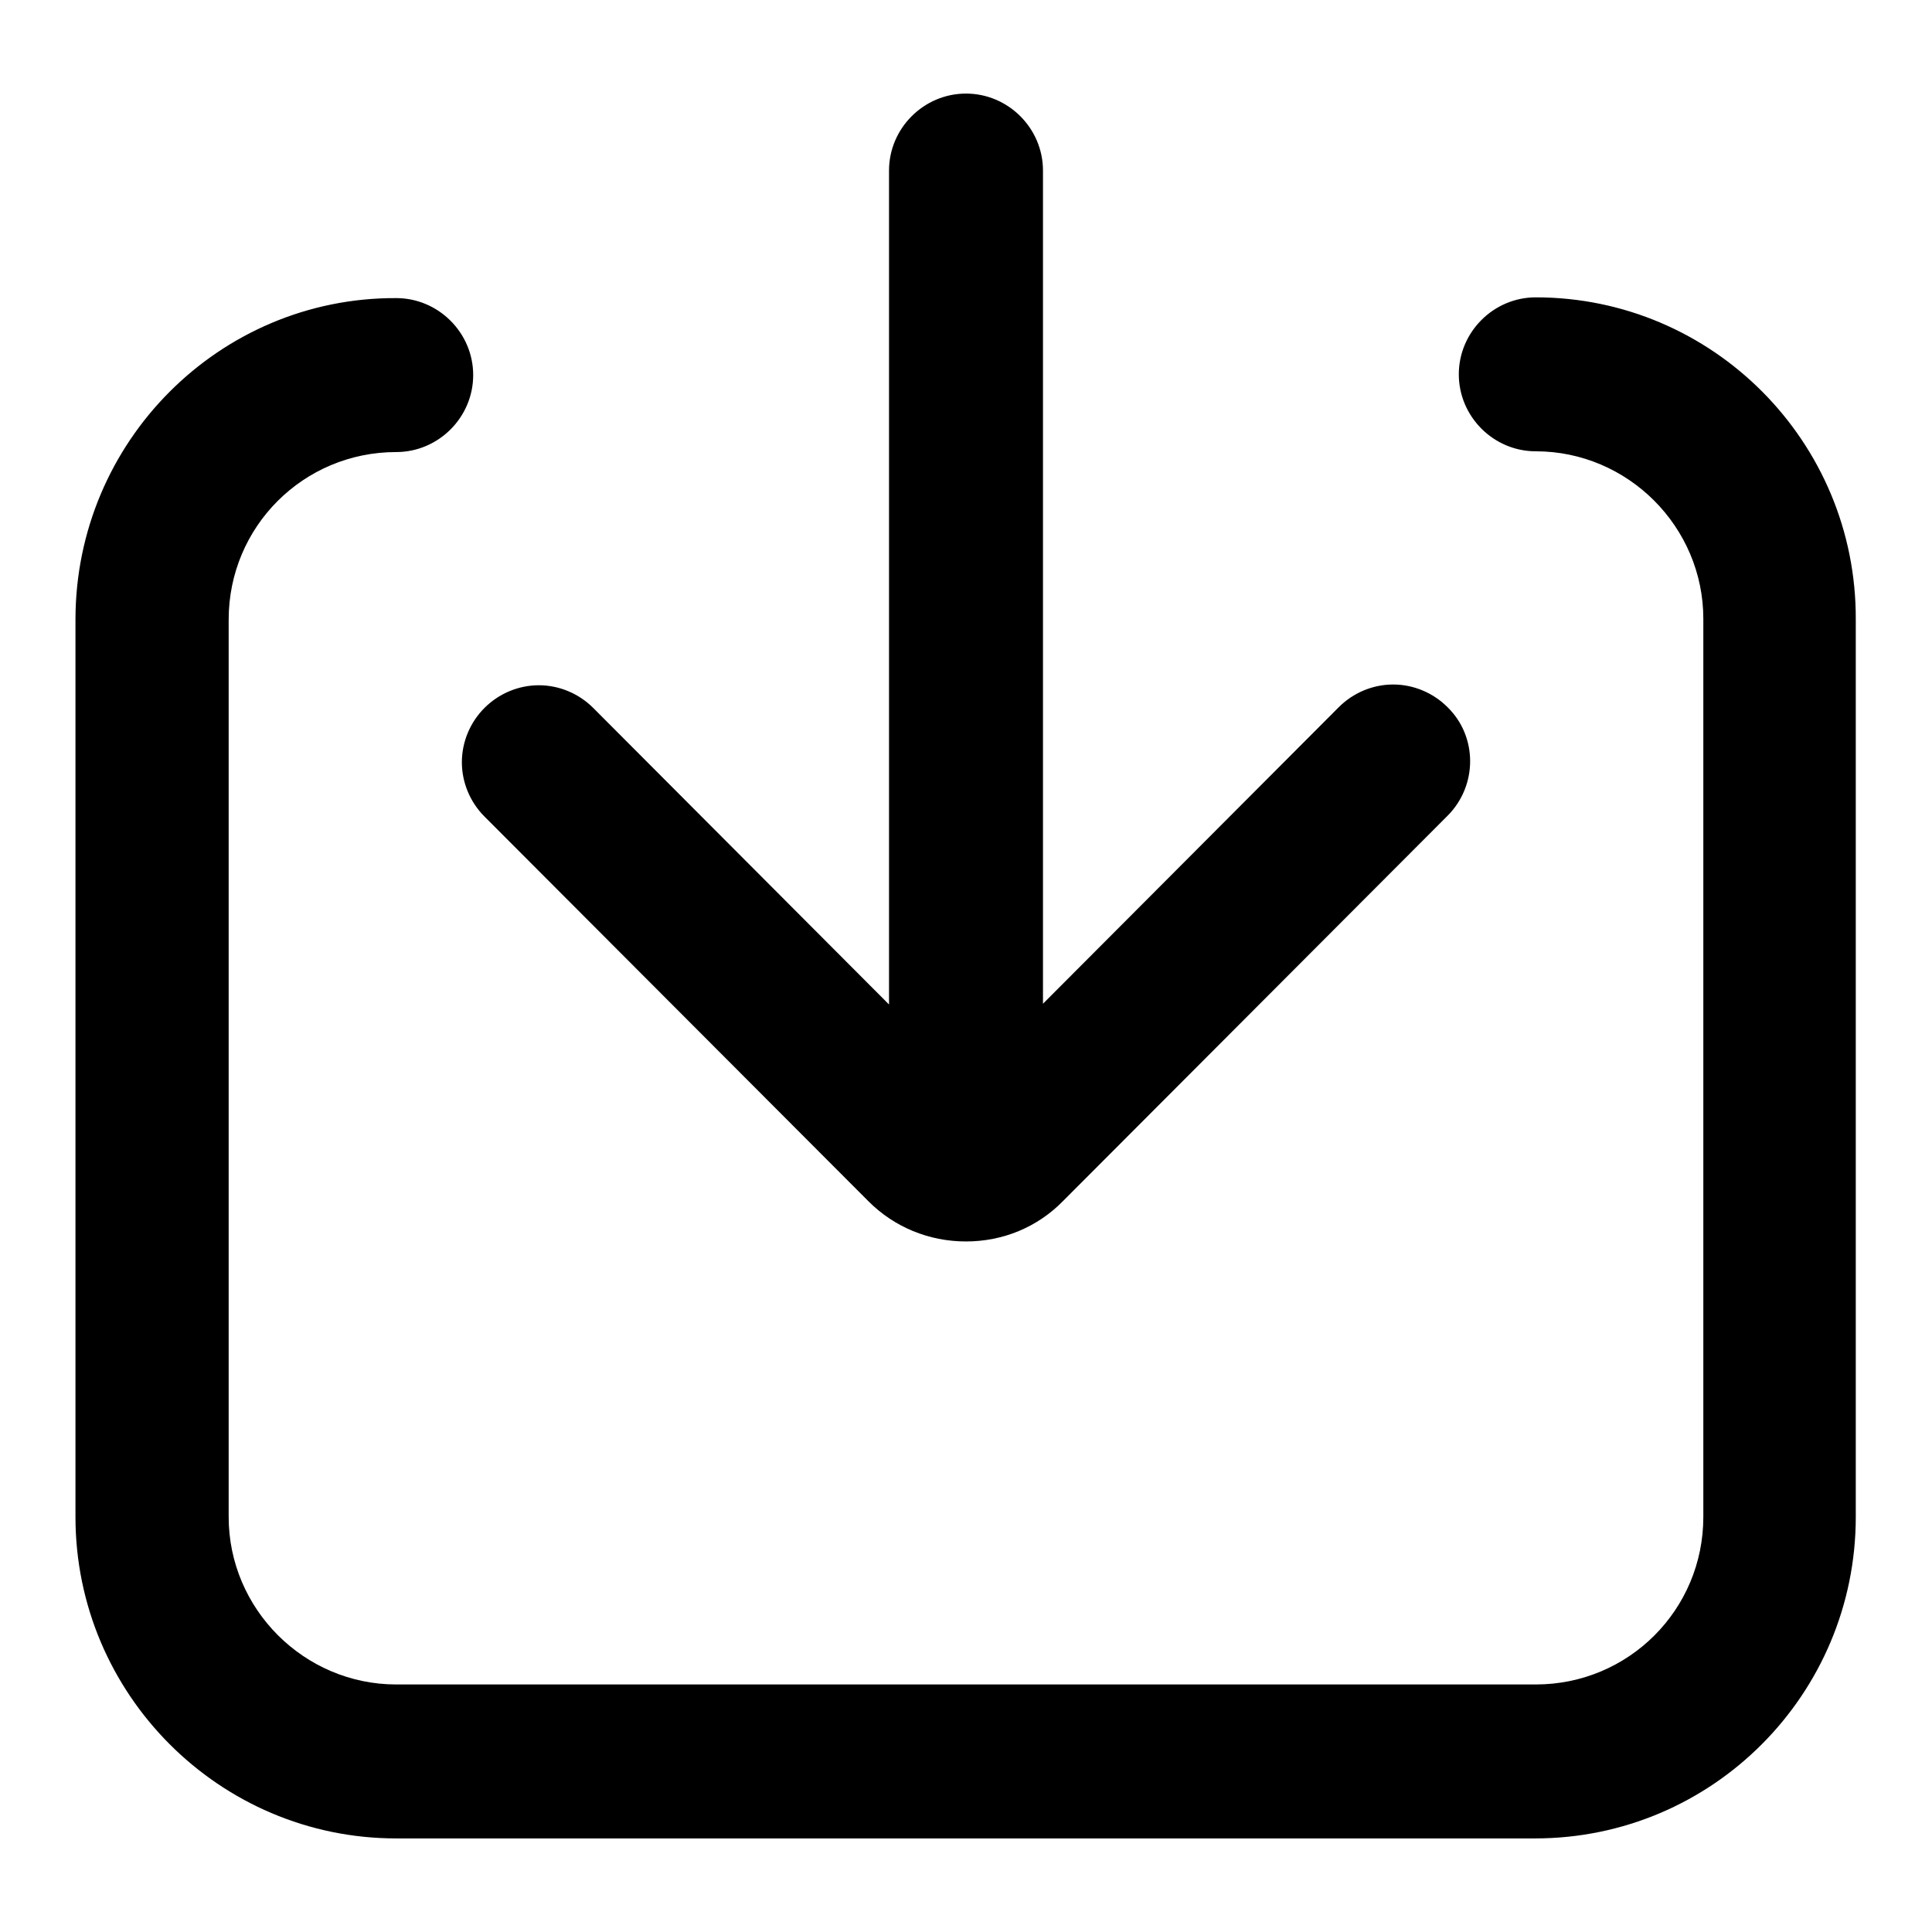
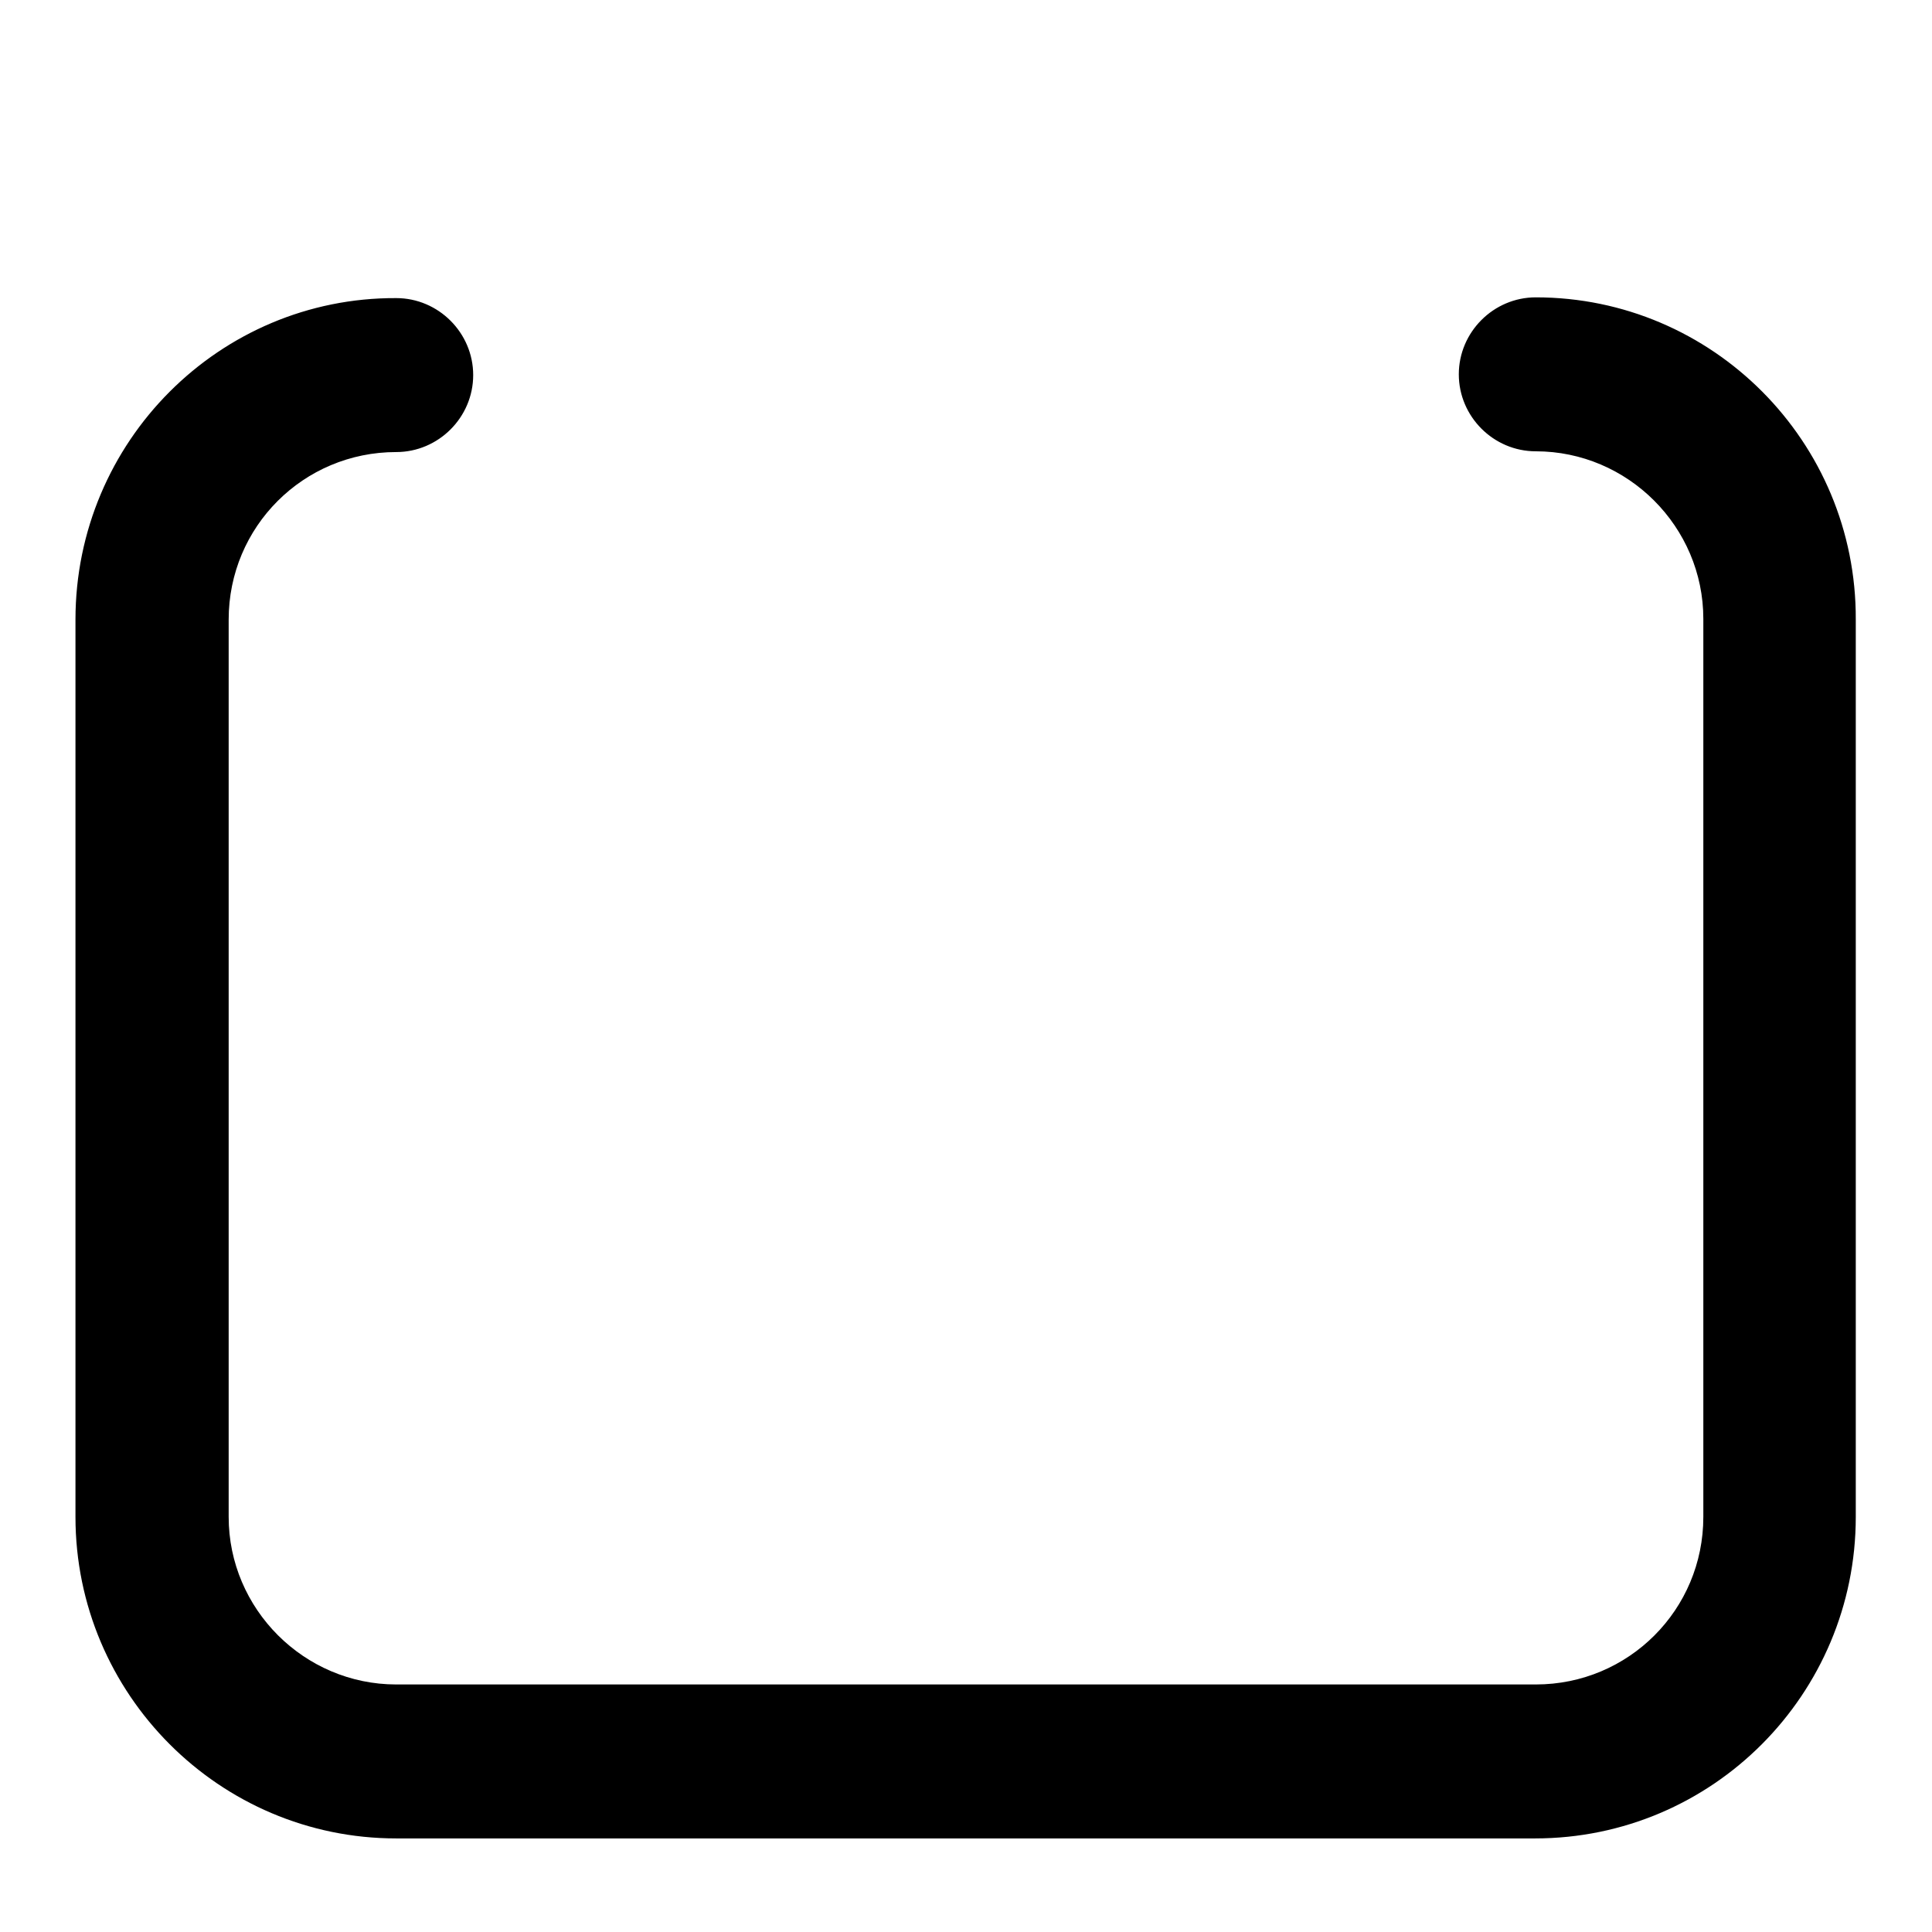
<svg xmlns="http://www.w3.org/2000/svg" version="1.1" x="0px" y="0px" viewBox="0 0 256 256" enable-background="new 0 0 256 256" xml:space="preserve">
  <g>
    <g>
-       <path fill="#000000" d="M64.2,108.2l50.9,51c3.4,3.4,8,5.3,12.9,5.3s9.5-1.9,12.9-5.4l50.9-51c4-4,4-10.5,0-14.4c-1.9-1.9-4.5-3-7.2-3c-2.7,0-5.3,1.1-7.2,3l-39.2,39.3V22.6c0-5.6-4.6-10.2-10.2-10.2c-5.6,0-10.2,4.6-10.2,10.2v110.5L78.6,93.8c-1.9-1.9-4.5-3-7.2-3s-5.3,1.1-7.2,3c-1.9,1.9-3,4.5-3,7.2C61.2,103.7,62.3,106.3,64.2,108.2L64.2,108.2z" />
      <path fill="#000000" d="M203.5,39.4c-5.6,0-10.2,4.6-10.2,10.2c0,5.6,4.6,10.2,10.2,10.2c12.2,0,22.2,10,22.2,22.2V201c0,12.3-9.9,22.2-22.2,22.2H52.5c-12.2,0-22.2-10-22.2-22.2V82.1c0-12.3,9.9-22.2,22.2-22.2c5.6,0,10.2-4.6,10.2-10.2s-4.6-10.2-10.2-10.2C29.1,39.4,10,58.5,10,82.1V201c0,23.5,19.1,42.6,42.5,42.6l0,0h150.9c23.5,0,42.5-19.1,42.5-42.6V82.1C246,58.5,226.9,39.4,203.5,39.4L203.5,39.4z" />
    </g>
  </g>
</svg>